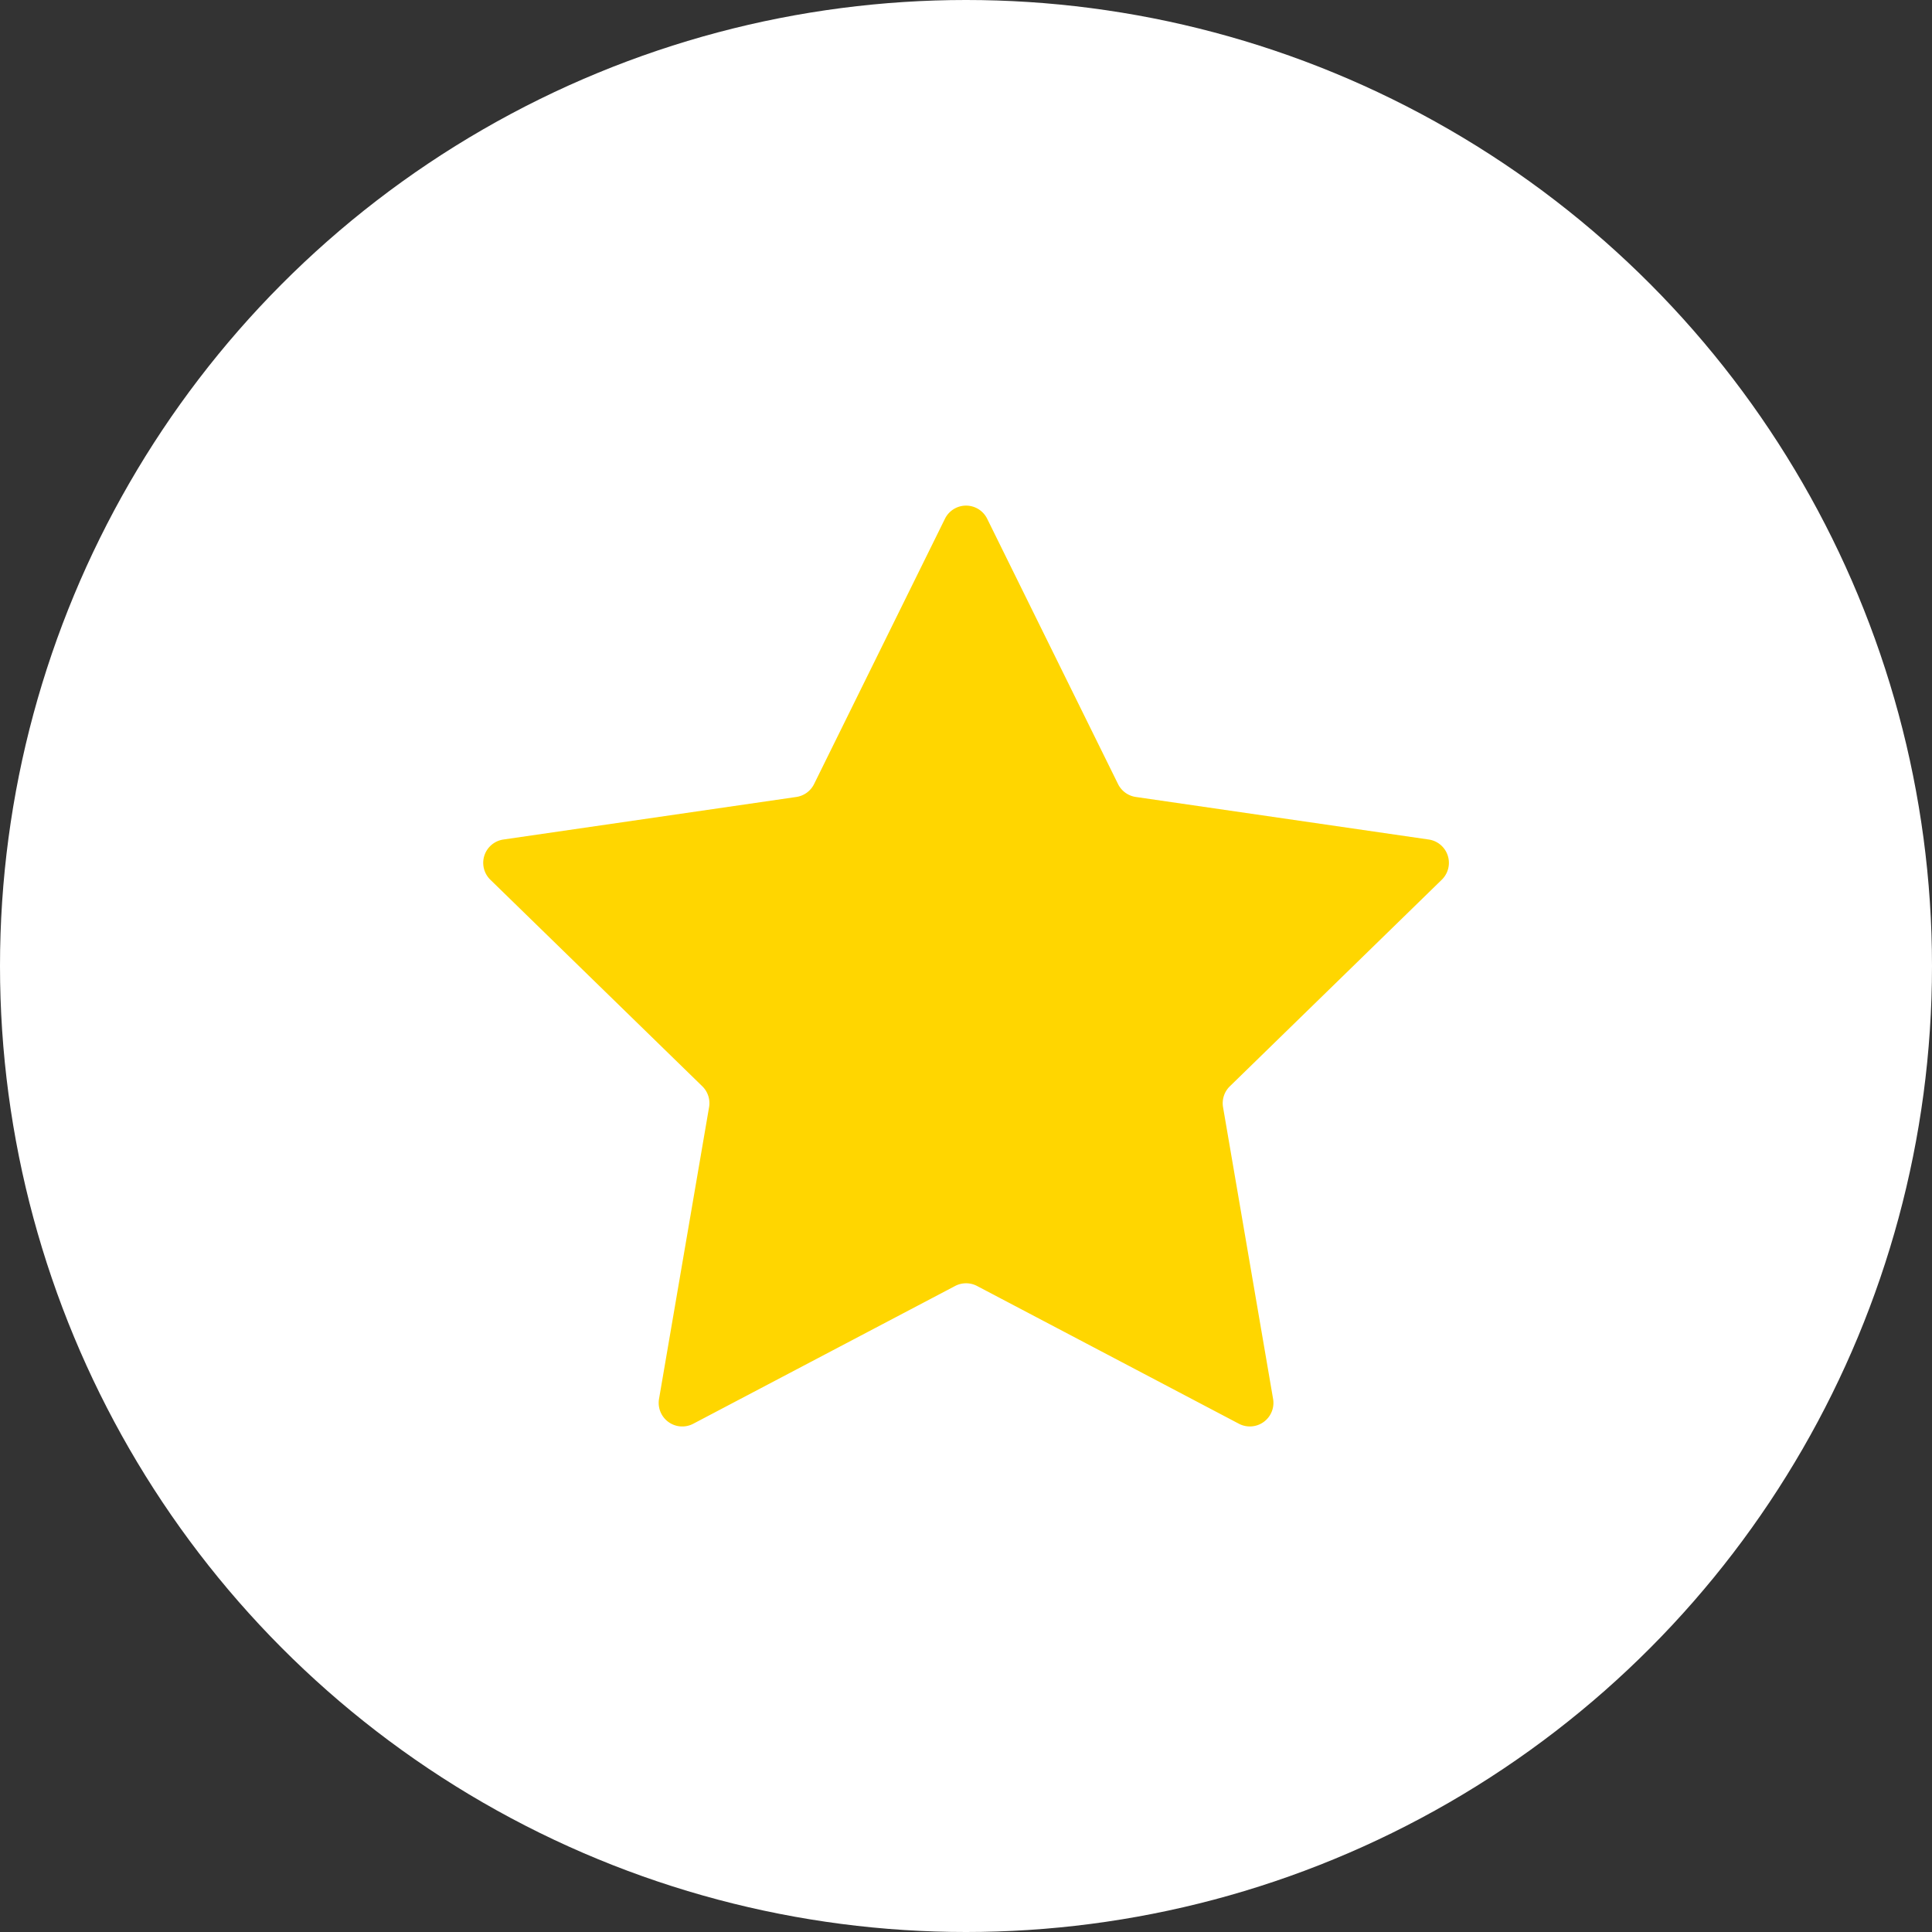
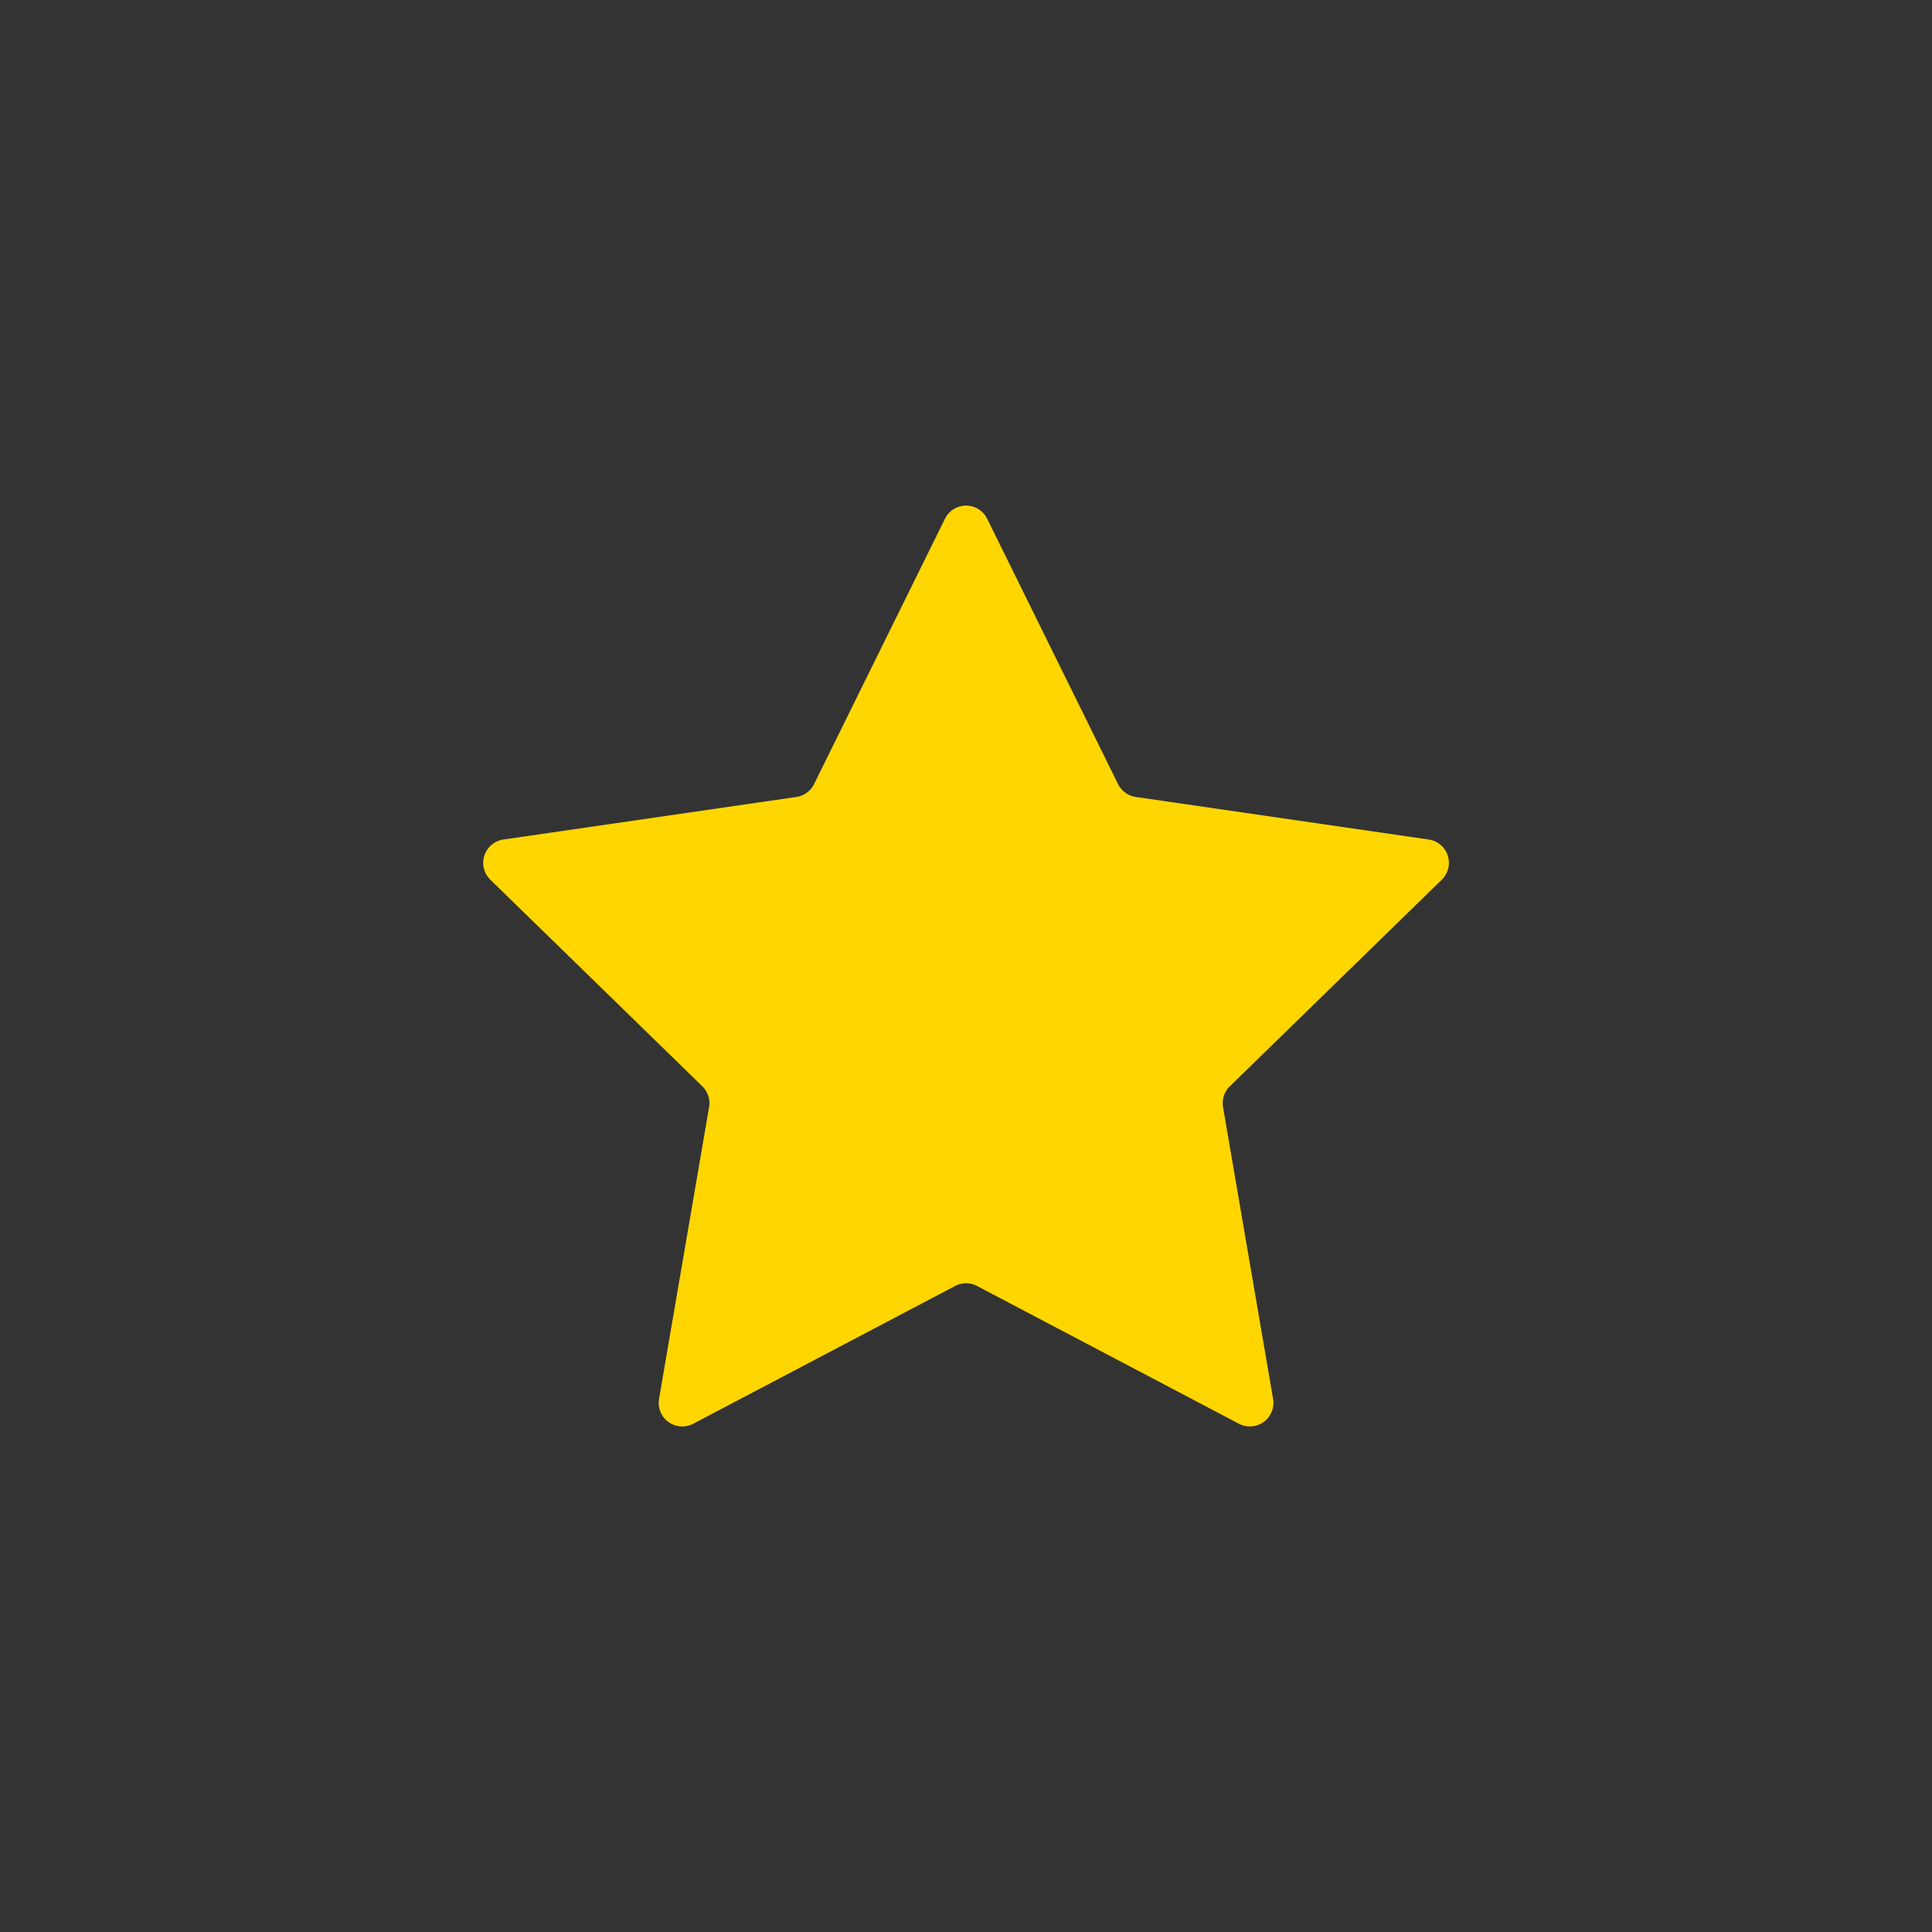
<svg xmlns="http://www.w3.org/2000/svg" width="47.216" height="47.216" viewBox="0 0 47.216 47.216">
  <rect x="0" y="0" width="47.216" height="47.216" fill="#333333" stroke="none" />
  <defs>
    <style>
      .cls-1 {
        fill: #fff;
      }

      .cls-2 {
        fill: #ffd600;
      }
    </style>
  </defs>
  <g id="Group_884" data-name="Group 884" transform="translate(-403.818 -1333.182)">
-     <circle id="Ellipse_430" data-name="Ellipse 430" class="cls-1" cx="23.608" cy="23.608" r="23.608" transform="translate(403.818 1333.182)" />
    <path id="Path_1062" data-name="Path 1062" class="cls-2" d="M448.942,1365.857l3.2,6.487a.578.578,0,0,0,.434.315l7.159,1.04a.576.576,0,0,1,.319.982l-5.18,5.049a.577.577,0,0,0-.166.51l1.223,7.13a.576.576,0,0,1-.835.607l-6.4-3.367a.577.577,0,0,0-.536,0l-6.4,3.367a.576.576,0,0,1-.836-.607l1.223-7.13a.576.576,0,0,0-.165-.51l-5.181-5.049a.576.576,0,0,1,.319-.982l7.16-1.04a.578.578,0,0,0,.433-.315l3.2-6.487A.575.575,0,0,1,448.942,1365.857Z" transform="translate(-21 -20)" />
  </g>
</svg>